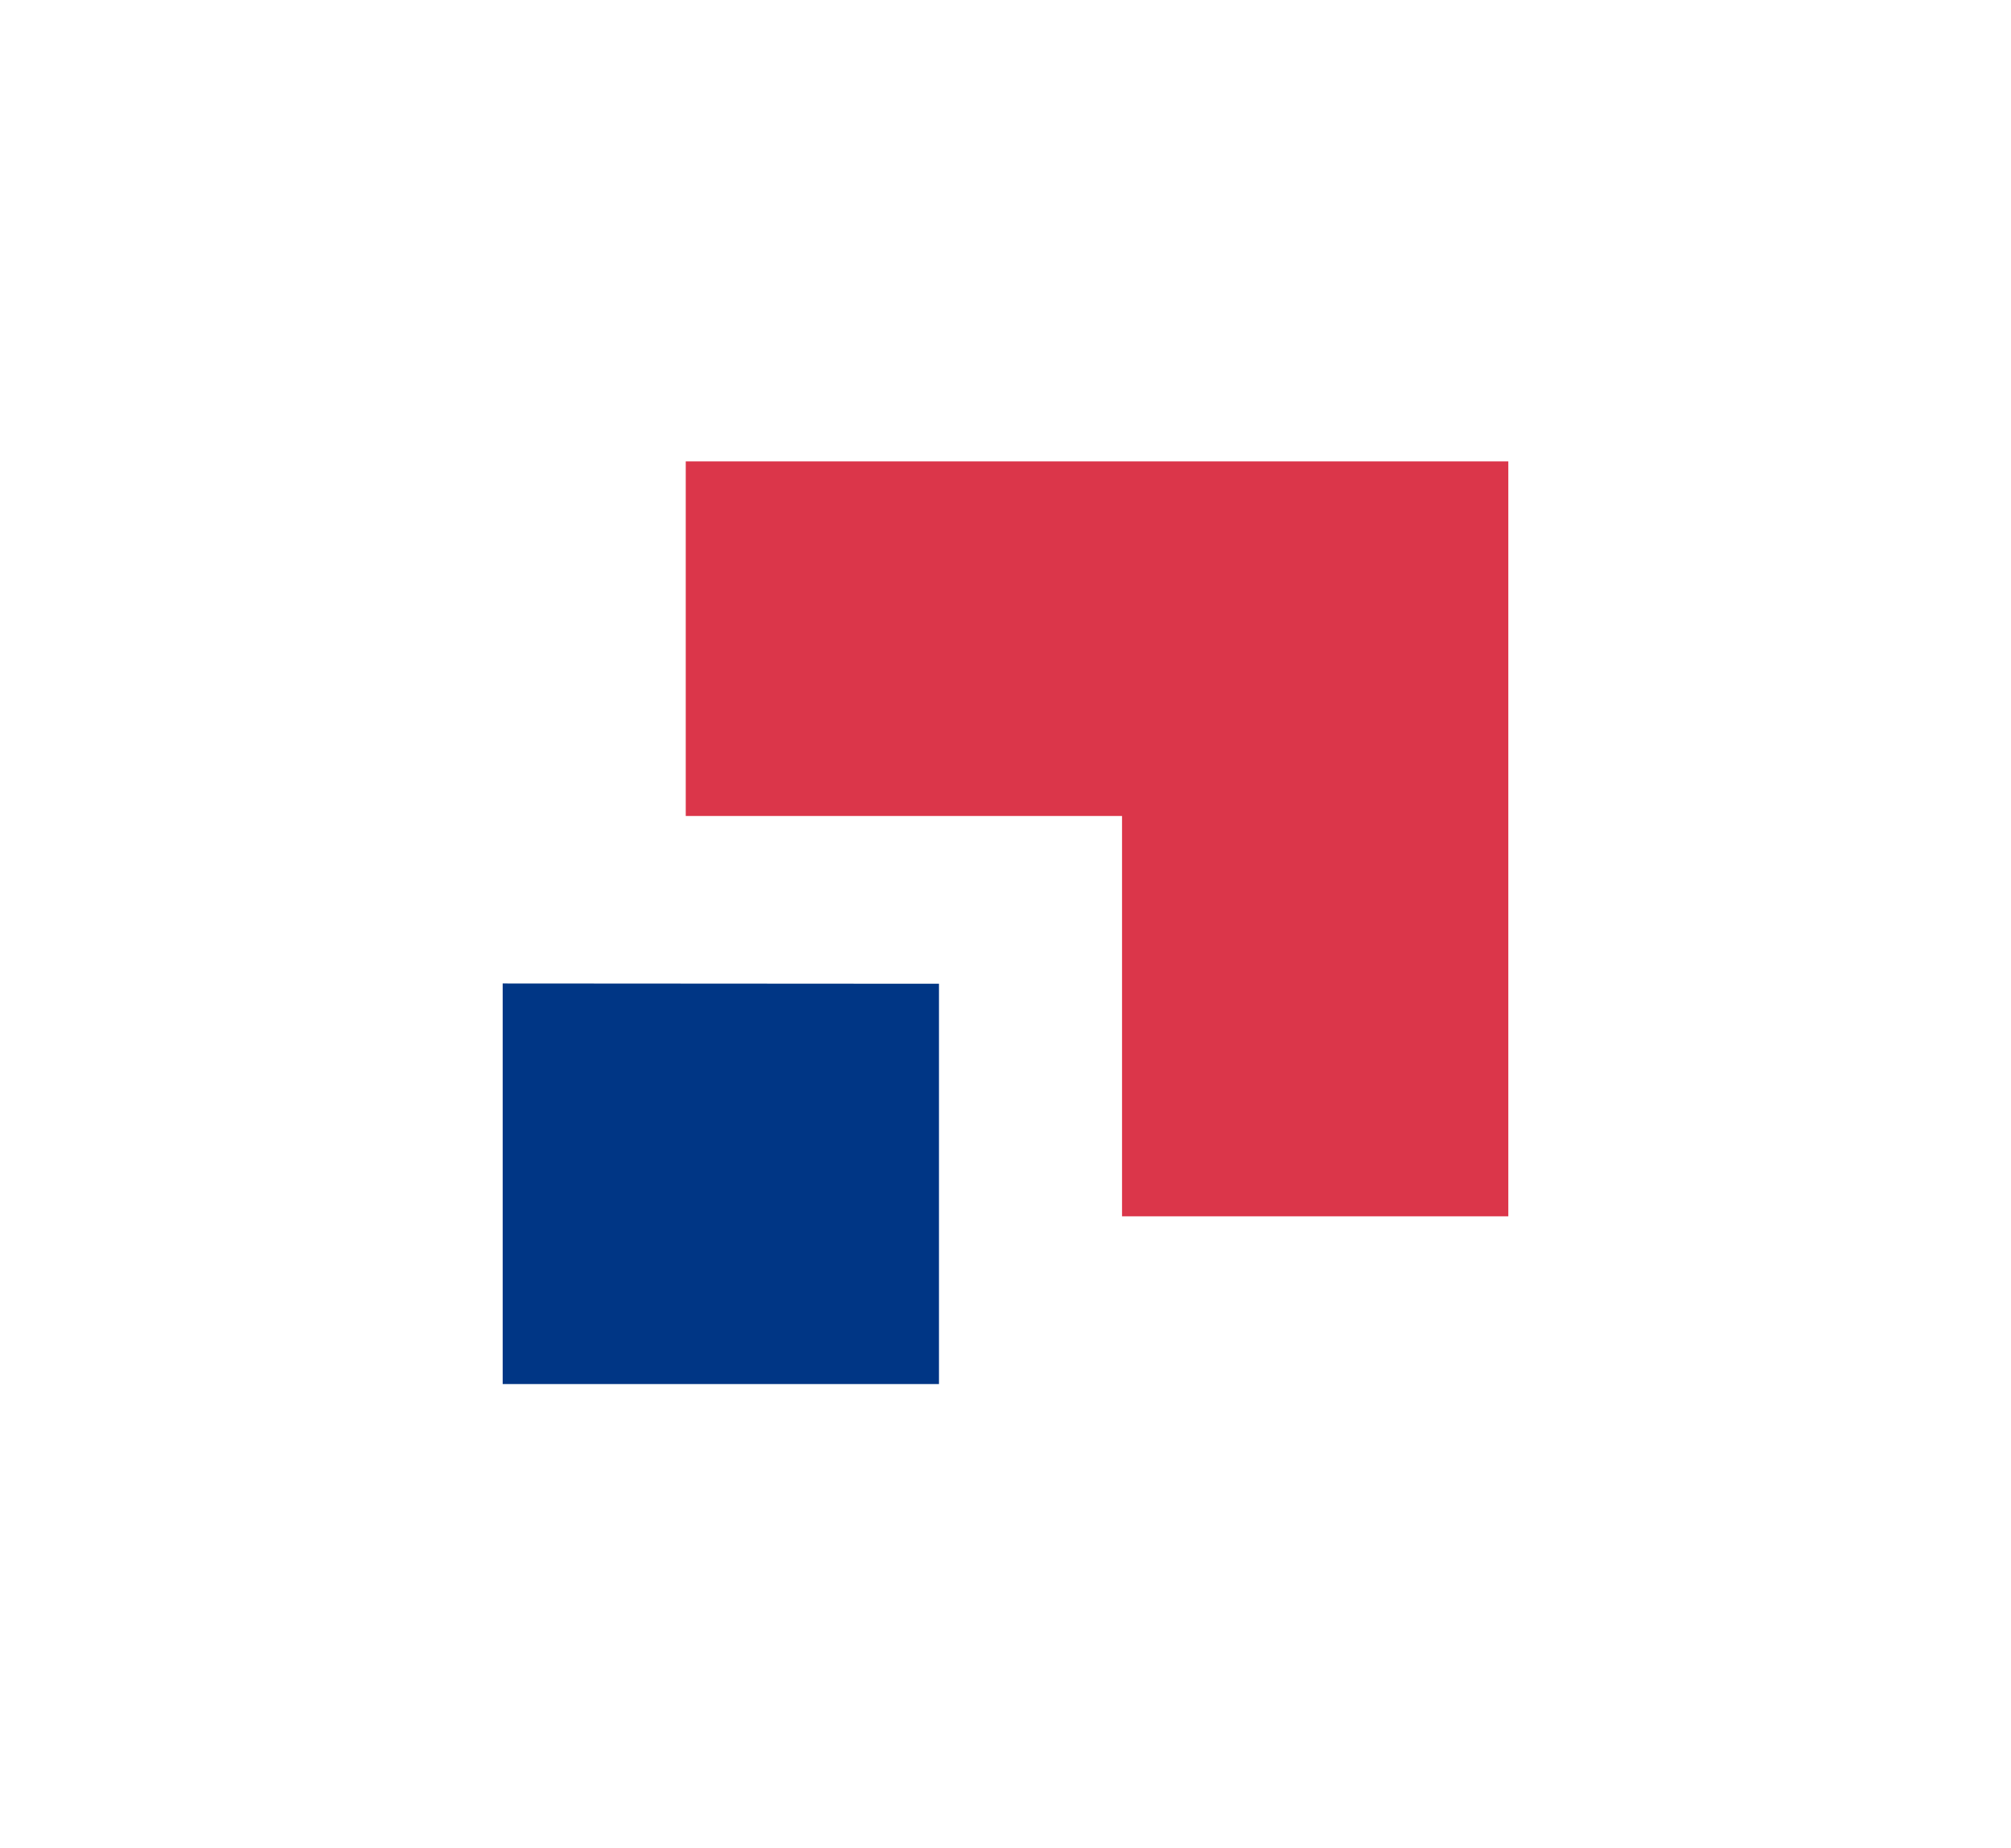
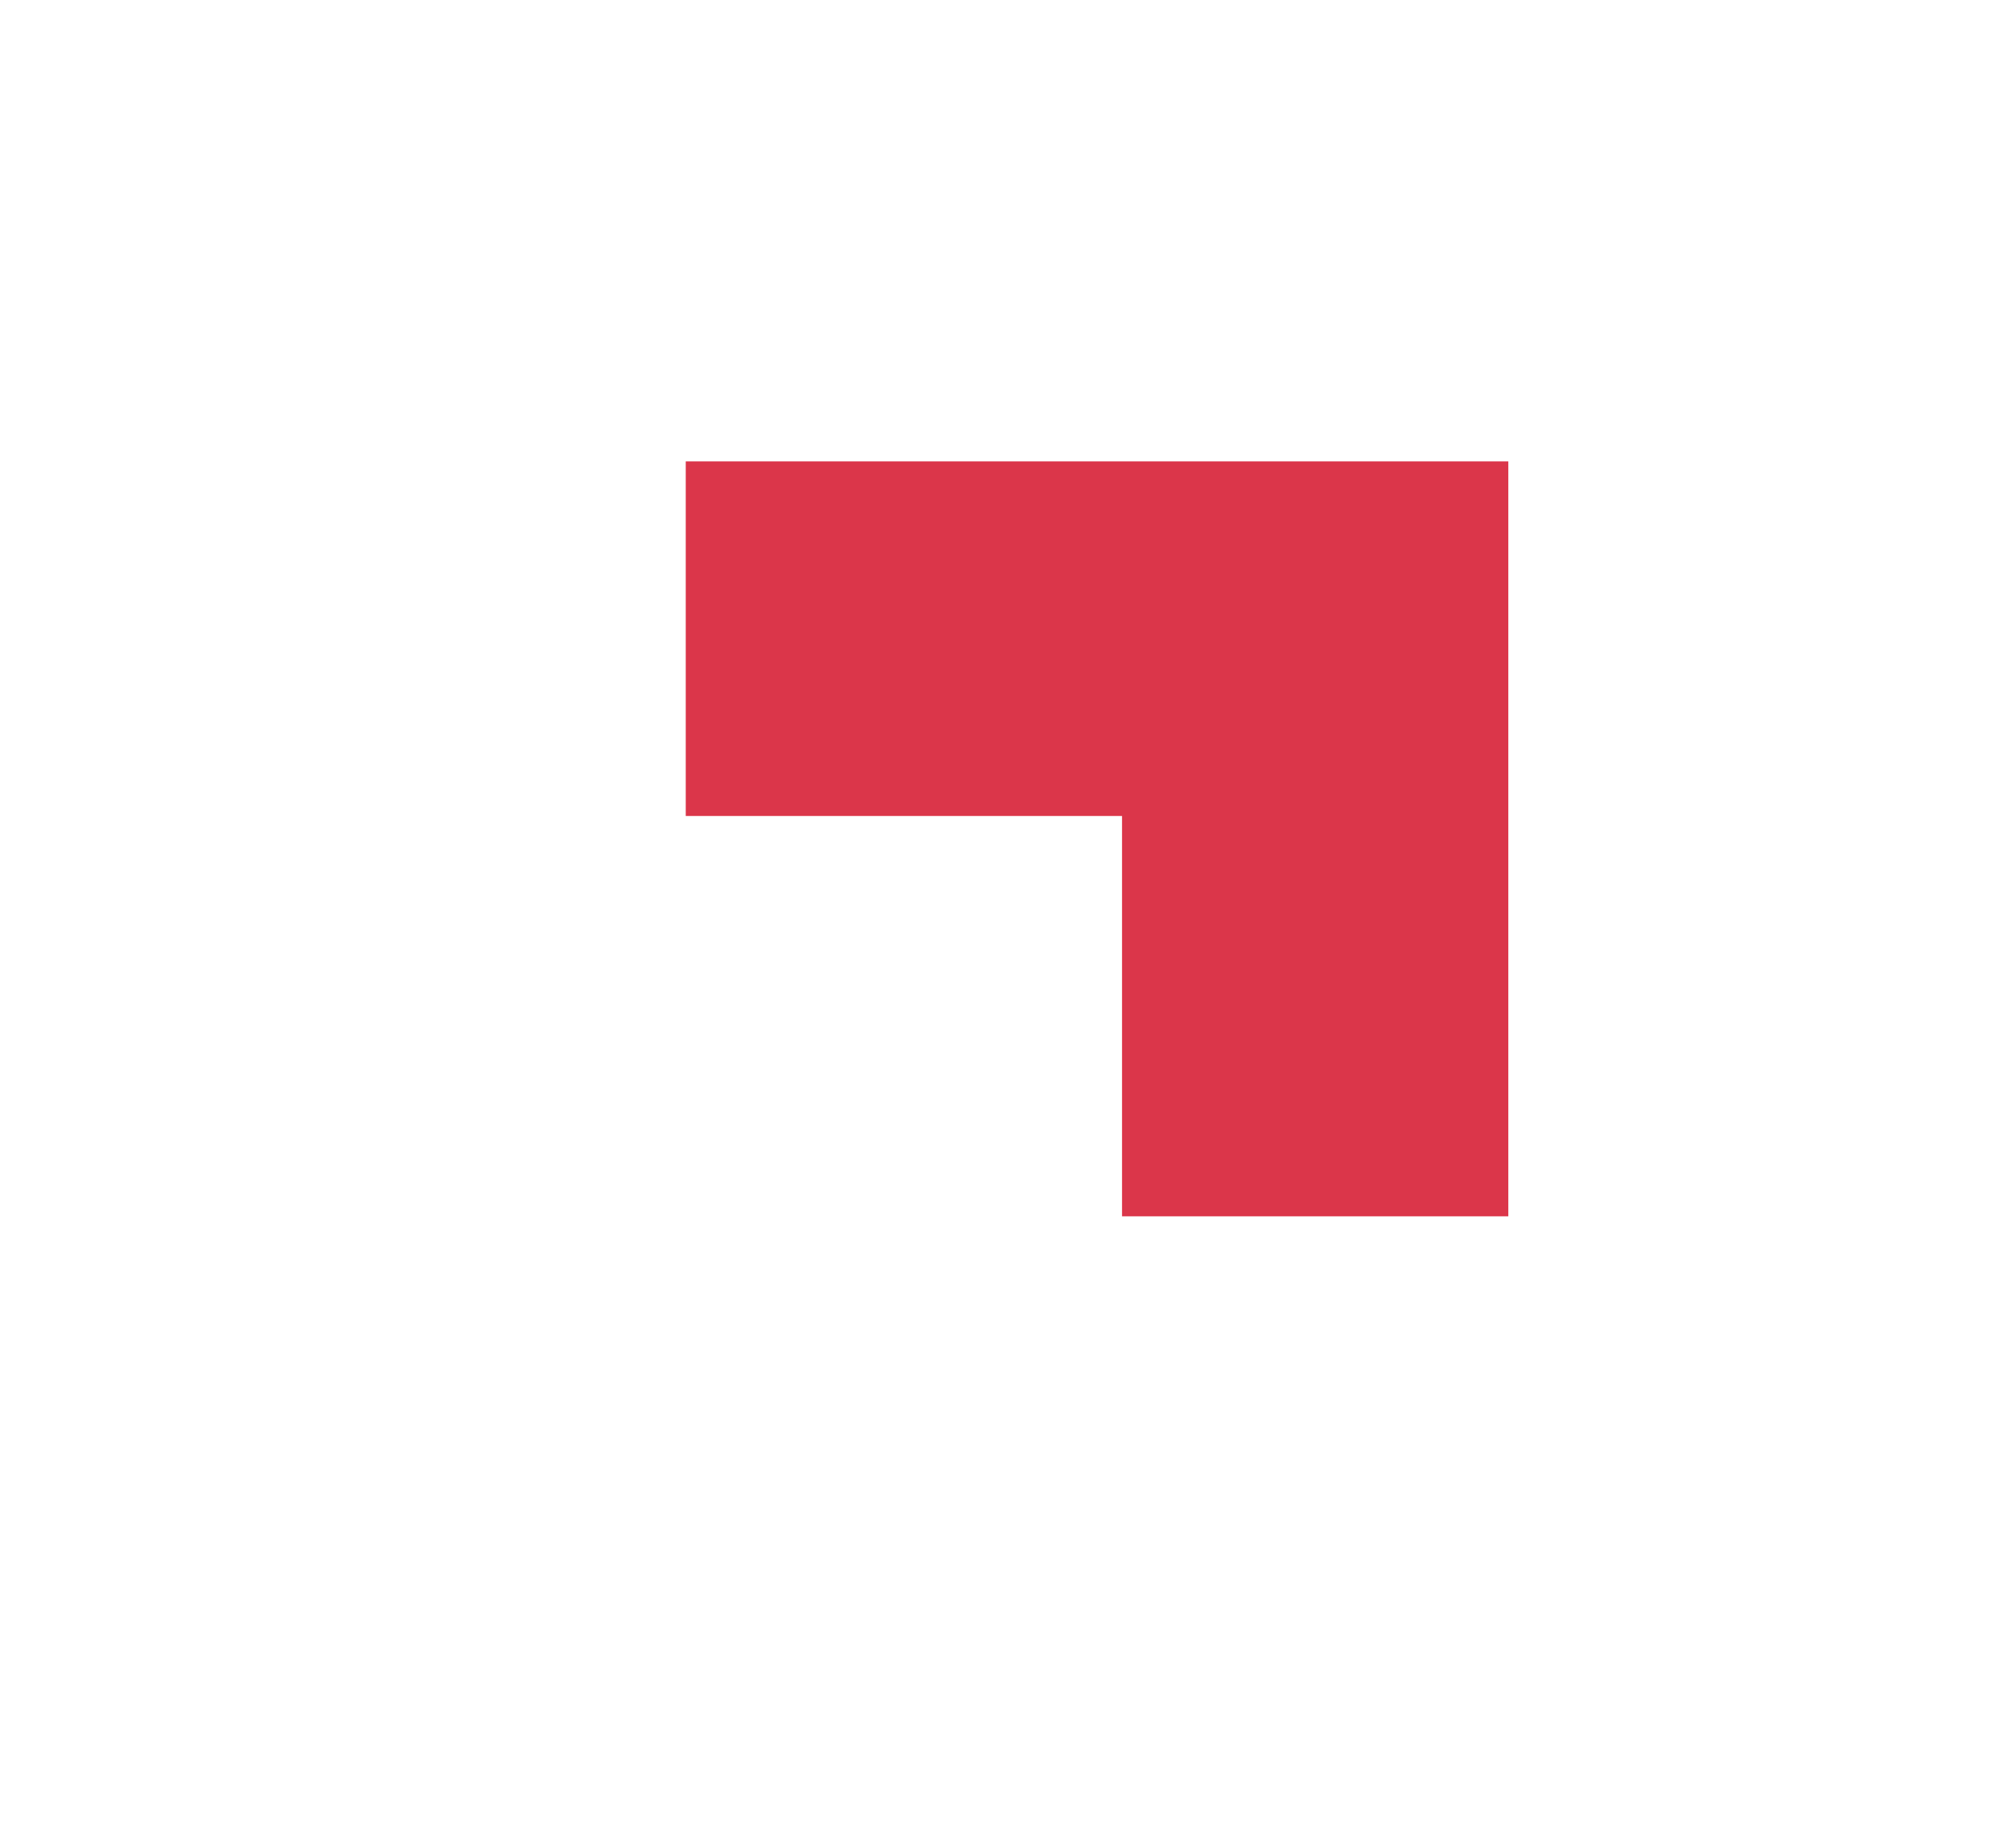
<svg xmlns="http://www.w3.org/2000/svg" version="1.2" viewBox="0 0 748.1 687.5" baseProfile="tiny-ps">
  <title>DelmarLogo</title>
  <polygon fill="#db364a" points="417.4 452.4 561.1 452.4 561.1 171.6 255.1 171.6 255.1 303.5 417.4 303.5 417.4 452.4" />
-   <polygon fill="#003685" points="187 514.8 349.3 514.8 349.3 365.9 187 365.8 187 514.8" />
</svg>